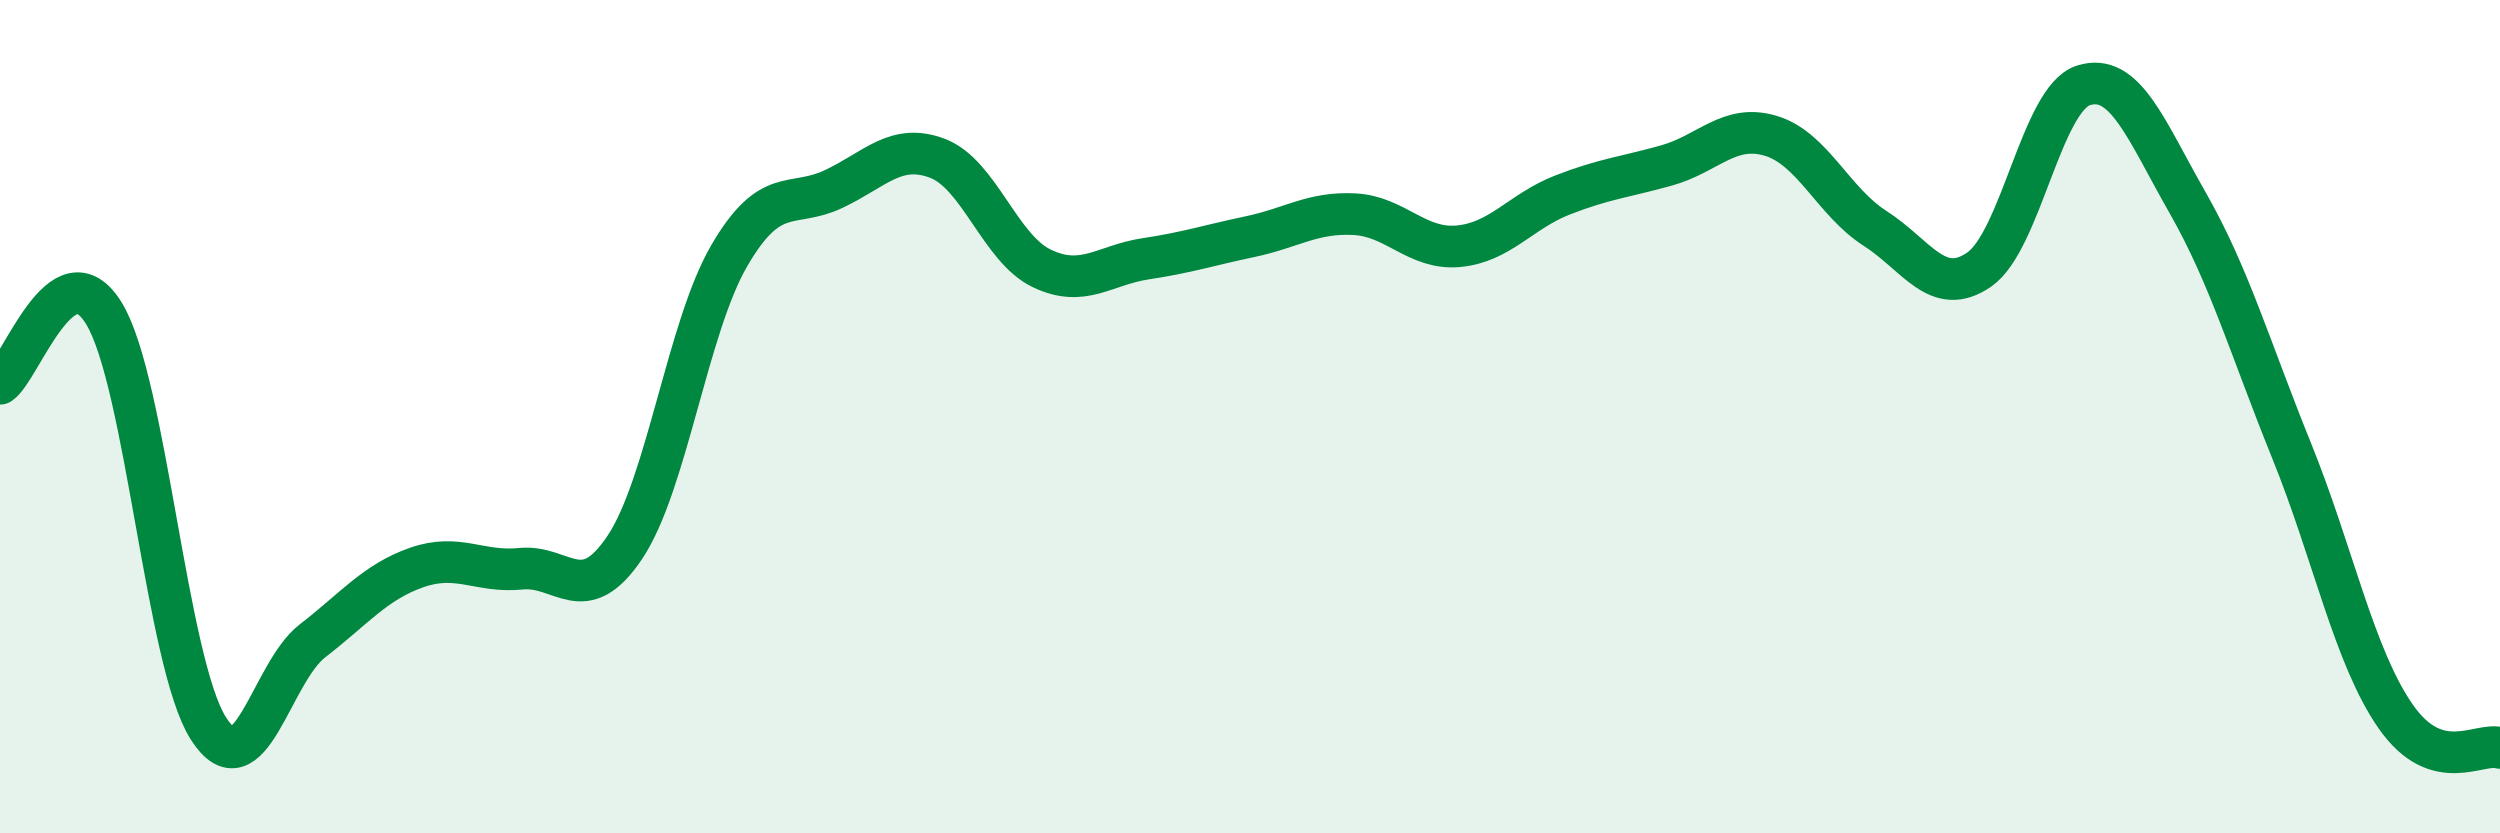
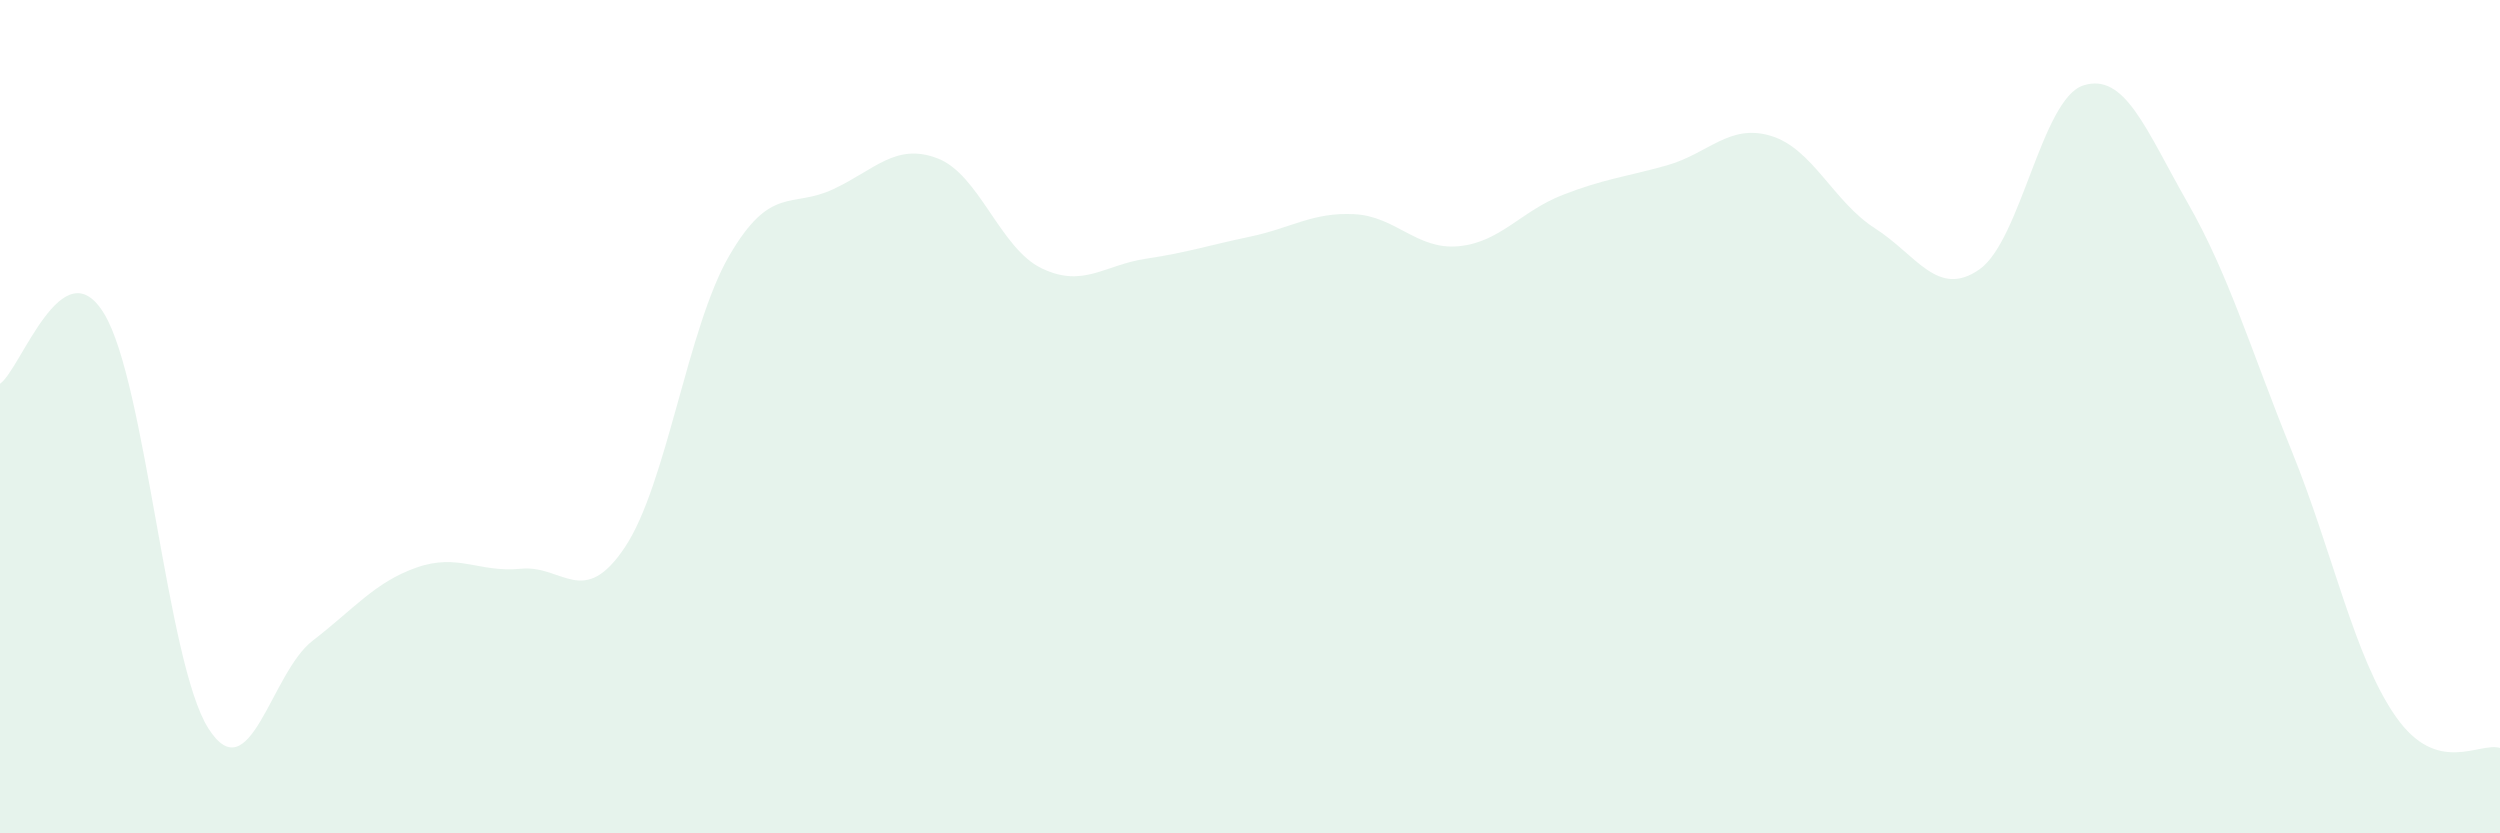
<svg xmlns="http://www.w3.org/2000/svg" width="60" height="20" viewBox="0 0 60 20">
  <path d="M 0,9.21 C 0.5,8.87 1.5,5.88 2.5,7.53 C 3.5,9.18 4,15.91 5,17.48 C 6,19.05 6.5,16.15 7.5,15.38 C 8.5,14.61 9,13.97 10,13.62 C 11,13.27 11.5,13.75 12.5,13.65 C 13.5,13.55 14,14.63 15,13.13 C 16,11.63 16.5,7.86 17.5,6.14 C 18.5,4.42 19,5.01 20,4.54 C 21,4.07 21.5,3.42 22.5,3.8 C 23.5,4.18 24,5.96 25,6.44 C 26,6.92 26.5,6.36 27.5,6.21 C 28.5,6.06 29,5.89 30,5.68 C 31,5.47 31.5,5.09 32.5,5.14 C 33.5,5.19 34,6 35,5.91 C 36,5.82 36.5,5.07 37.5,4.68 C 38.5,4.29 39,4.25 40,3.97 C 41,3.69 41.5,2.96 42.5,3.26 C 43.5,3.56 44,4.84 45,5.48 C 46,6.12 46.5,7.16 47.5,6.47 C 48.5,5.78 49,2.37 50,2.05 C 51,1.73 51.5,3.11 52.5,4.86 C 53.5,6.61 54,8.35 55,10.82 C 56,13.29 56.5,15.77 57.5,17.2 C 58.5,18.63 59.5,17.8 60,17.95L60 20L0 20Z" fill="#008740" opacity="0.1" stroke-linecap="round" stroke-linejoin="round" />
-   <path d="M 0,9.21 C 0.5,8.87 1.5,5.88 2.5,7.53 C 3.5,9.18 4,15.91 5,17.48 C 6,19.05 6.5,16.15 7.5,15.38 C 8.5,14.61 9,13.97 10,13.62 C 11,13.27 11.5,13.75 12.5,13.65 C 13.5,13.55 14,14.63 15,13.13 C 16,11.63 16.5,7.86 17.5,6.14 C 18.5,4.42 19,5.01 20,4.54 C 21,4.07 21.5,3.42 22.5,3.8 C 23.5,4.18 24,5.96 25,6.44 C 26,6.92 26.5,6.36 27.5,6.21 C 28.5,6.06 29,5.89 30,5.68 C 31,5.47 31.5,5.09 32.5,5.14 C 33.5,5.19 34,6 35,5.91 C 36,5.82 36.5,5.07 37.5,4.68 C 38.5,4.29 39,4.25 40,3.97 C 41,3.69 41.5,2.96 42.5,3.26 C 43.5,3.56 44,4.84 45,5.48 C 46,6.12 46.5,7.16 47.5,6.47 C 48.5,5.78 49,2.37 50,2.05 C 51,1.73 51.5,3.11 52.5,4.86 C 53.5,6.61 54,8.35 55,10.82 C 56,13.29 56.5,15.77 57.5,17.2 C 58.5,18.63 59.5,17.8 60,17.95" stroke="#008740" stroke-width="1" fill="none" stroke-linecap="round" stroke-linejoin="round" />
</svg>